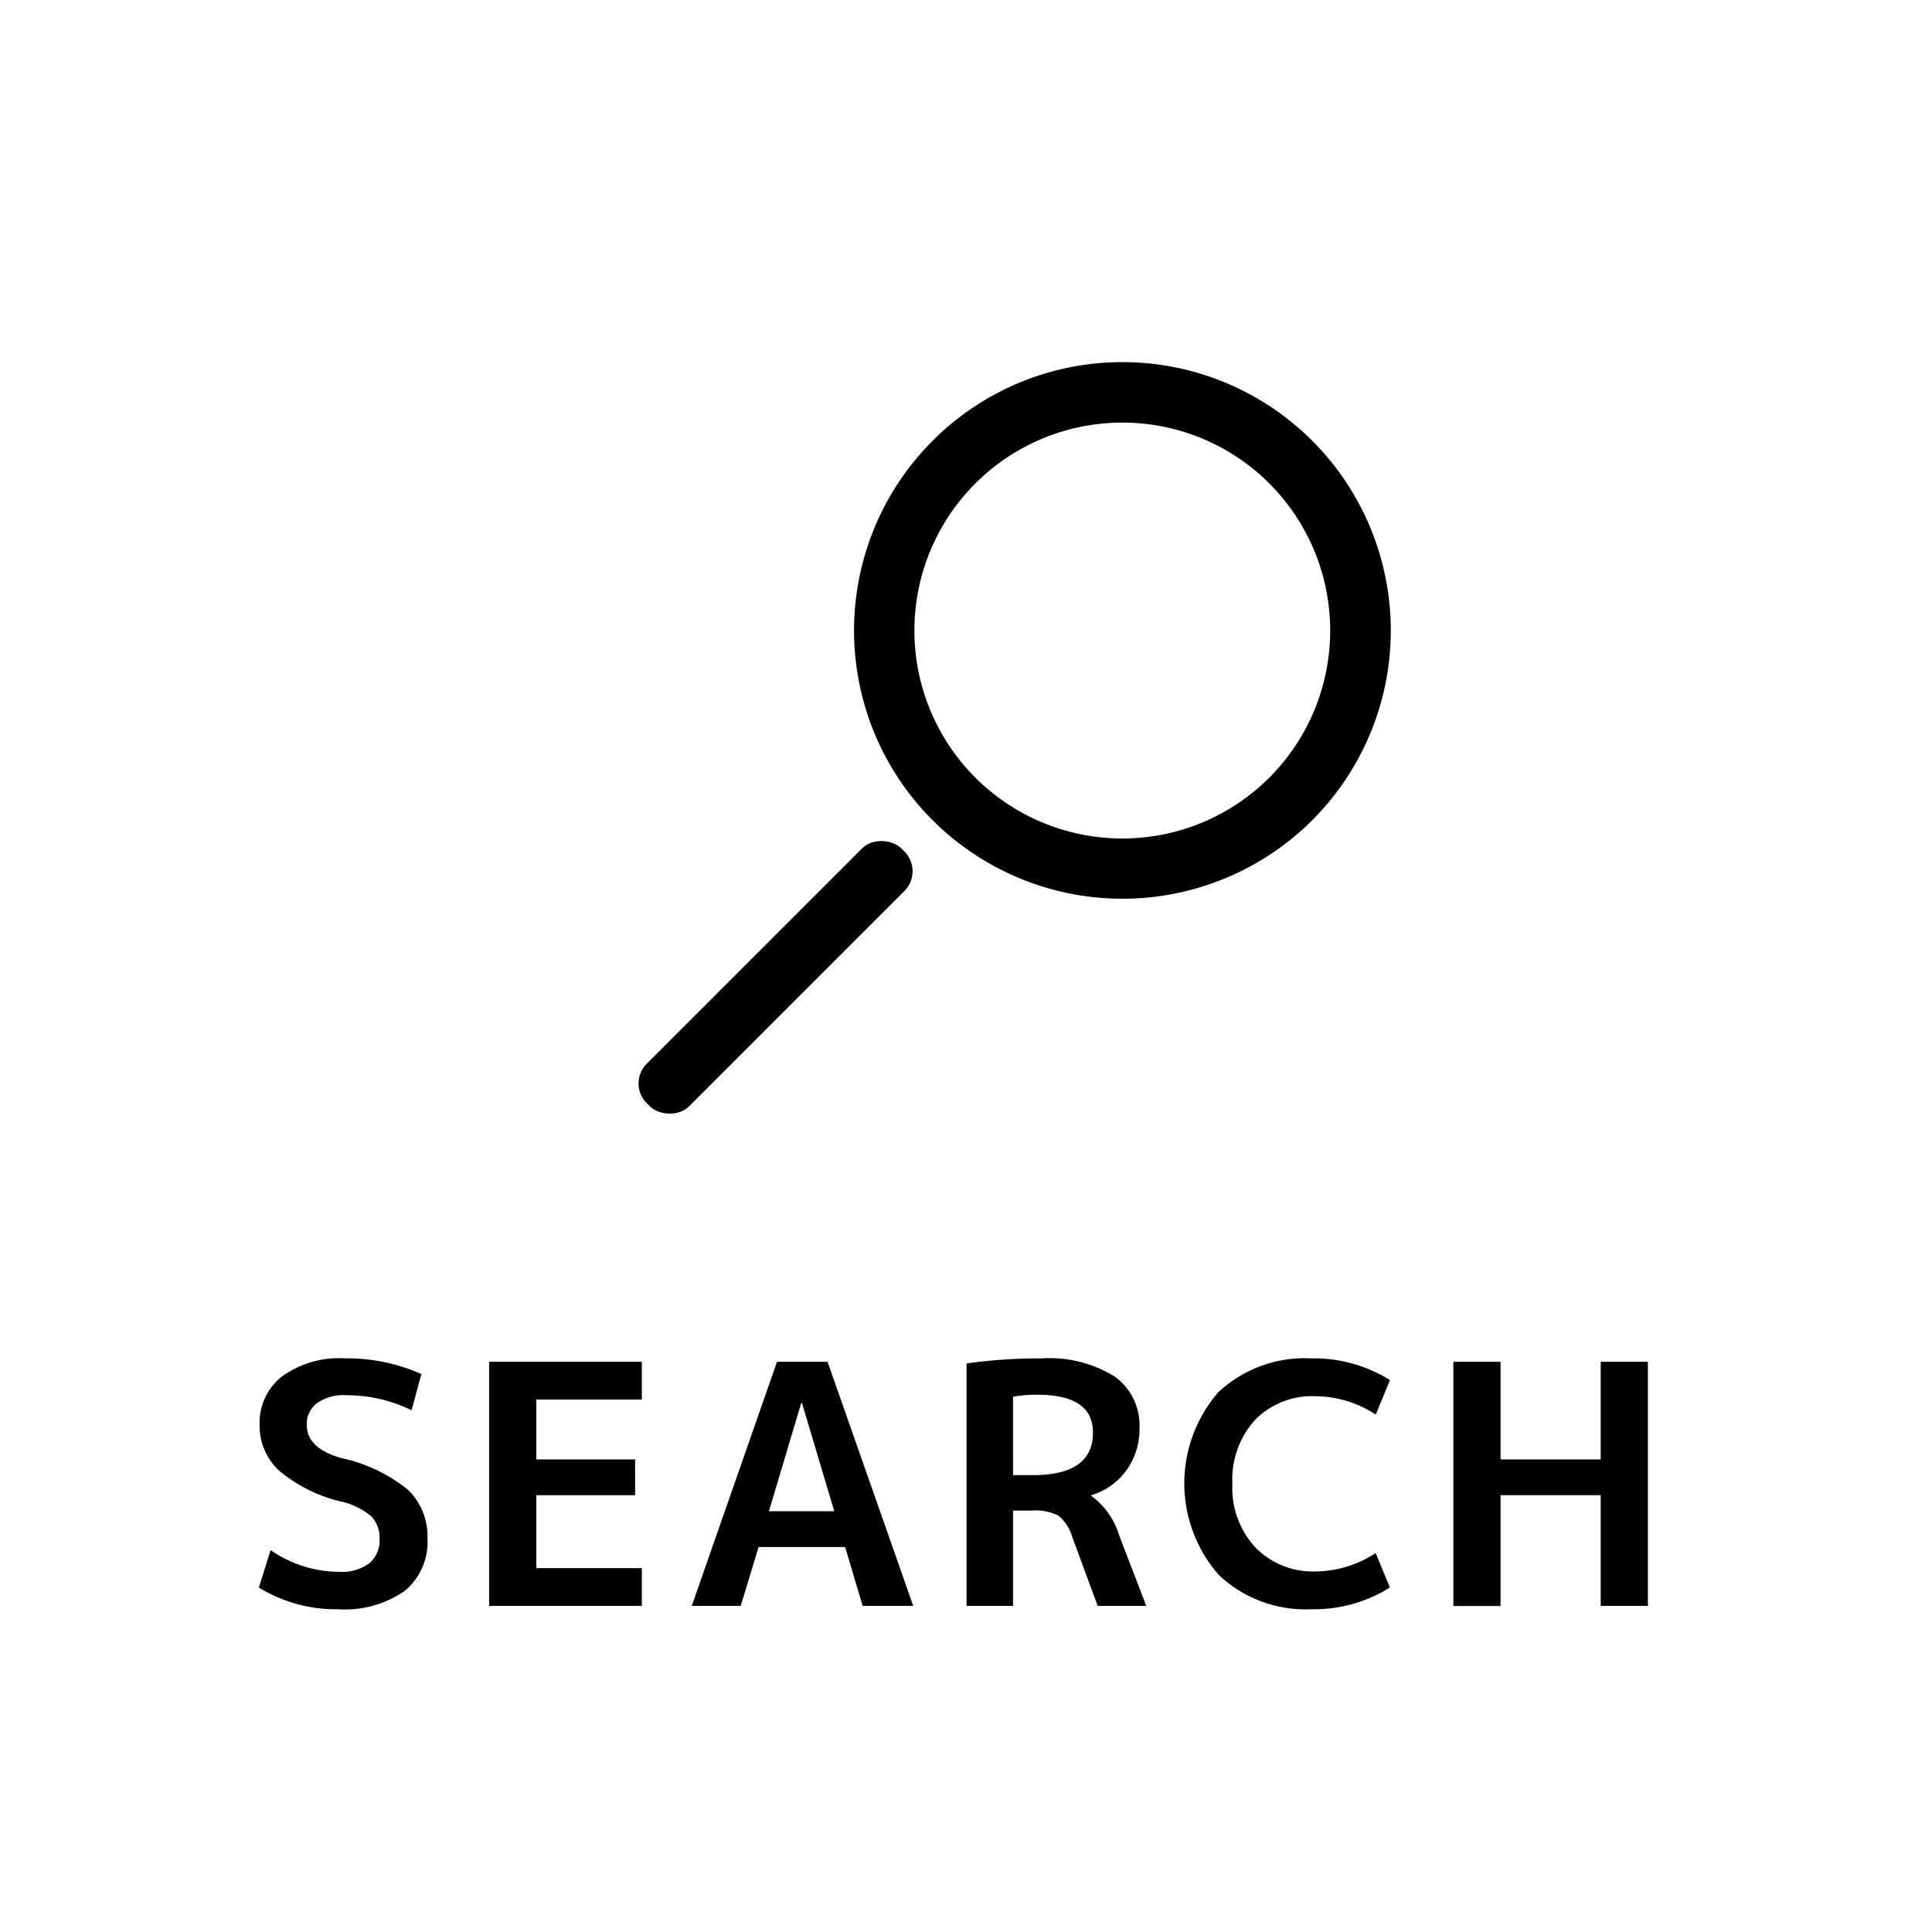
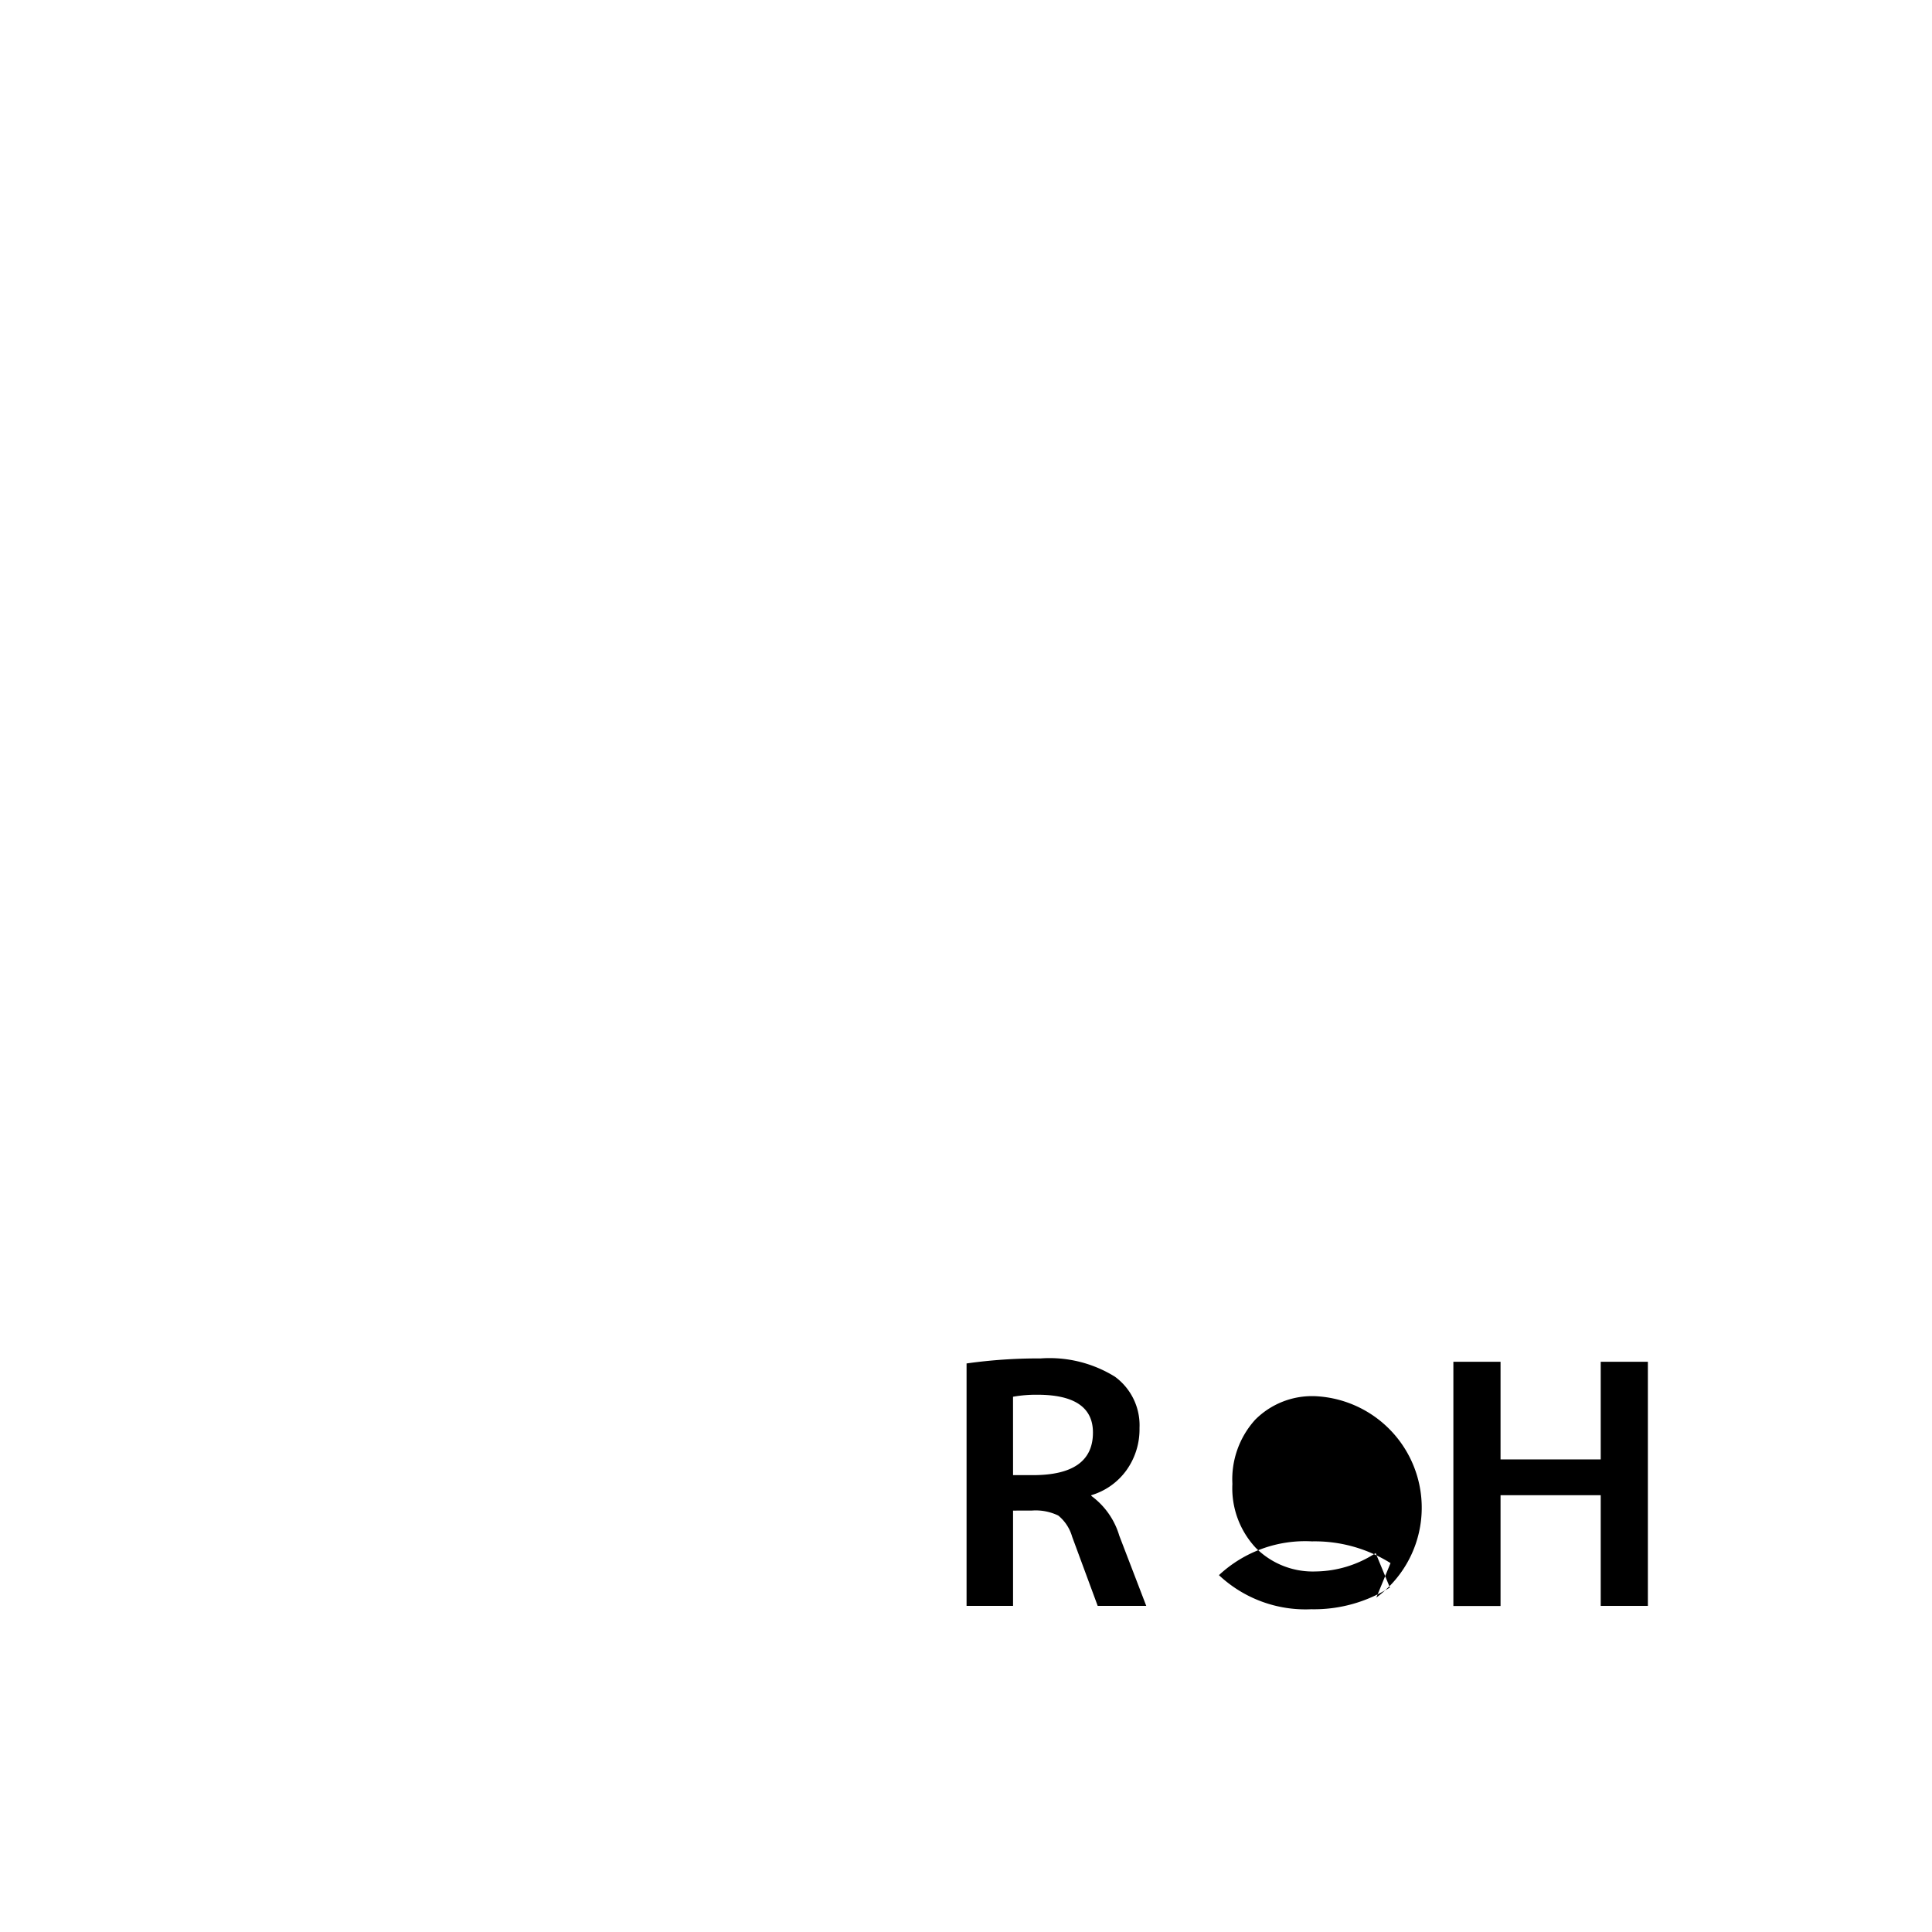
<svg xmlns="http://www.w3.org/2000/svg" id="レイヤー_6" data-name="レイヤー 6" viewBox="0 0 68 68">
  <defs>
    <style>.cls-1{stroke:#000;stroke-miterlimit:10;stroke-width:0.914px;}</style>
  </defs>
-   <path d="M14.486,49.637a5.183,5.183,0,0,0-2.314-.53,1.6,1.6,0,0,0-1.02.283.909.909,0,0,0-.355.753q0,.836,1.221,1.177a5.552,5.552,0,0,1,2.343,1.118,2.267,2.267,0,0,1,.684,1.707A2.232,2.232,0,0,1,14.238,56a3.7,3.7,0,0,1-2.338.641,5.184,5.184,0,0,1-2.789-.765l.414-1.318a4.254,4.254,0,0,0,2.411.765,1.626,1.626,0,0,0,1.062-.3,1.047,1.047,0,0,0,.361-.853,1.088,1.088,0,0,0-.291-.8,2.489,2.489,0,0,0-1.05-.518,5.256,5.256,0,0,1-2.2-1.095,2.152,2.152,0,0,1-.681-1.612,2.067,2.067,0,0,1,.789-1.7,3.439,3.439,0,0,1,2.213-.636,6.451,6.451,0,0,1,2.693.554Z" />
-   <path d="M18.877,49.26v2.107h3.477v1.259H18.877v2.566H22.59v1.33H17.215V47.93H22.59v1.33Z" />
-   <path d="M24.348,56.522l3-8.592h1.779l3.016,8.592H30.363l-.617-2.071H26.7l-.629,2.071Zm2.716-3.331h2.3l-1.138-3.813h-.024Z" />
  <path d="M35.656,53.168v3.354H34.02V47.989a18.037,18.037,0,0,1,2.609-.177,4.372,4.372,0,0,1,2.611.642,2.117,2.117,0,0,1,.867,1.806,2.475,2.475,0,0,1-.457,1.484,2.35,2.35,0,0,1-1.24.882v.024a2.677,2.677,0,0,1,.985,1.4l.949,2.471H38.635l-.9-2.436a1.49,1.49,0,0,0-.486-.742,1.826,1.826,0,0,0-.937-.176Zm0-1.248h.7q2.114,0,2.112-1.5,0-1.329-1.957-1.33a4.591,4.591,0,0,0-.856.071Z" />
-   <path d="M46.312,49.142a2.822,2.822,0,0,0-2.136.83,3.123,3.123,0,0,0-.8,2.254,3.075,3.075,0,0,0,.818,2.248,2.831,2.831,0,0,0,2.113.836,3.937,3.937,0,0,0,2.112-.647l.5,1.212a5.022,5.022,0,0,1-2.764.765,4.451,4.451,0,0,1-3.252-1.2A4.893,4.893,0,0,1,42.883,49a4.447,4.447,0,0,1,3.275-1.189,5.022,5.022,0,0,1,2.764.765l-.5,1.213A3.929,3.929,0,0,0,46.312,49.142Z" />
+   <path d="M46.312,49.142a2.822,2.822,0,0,0-2.136.83,3.123,3.123,0,0,0-.8,2.254,3.075,3.075,0,0,0,.818,2.248,2.831,2.831,0,0,0,2.113.836,3.937,3.937,0,0,0,2.112-.647l.5,1.212a5.022,5.022,0,0,1-2.764.765,4.451,4.451,0,0,1-3.252-1.2a4.447,4.447,0,0,1,3.275-1.189,5.022,5.022,0,0,1,2.764.765l-.5,1.213A3.929,3.929,0,0,0,46.312,49.142Z" />
  <path d="M56.34,52.626H52.814v3.9h-1.66V47.93h1.66v3.437H56.34V47.93H58v8.592H56.34Z" />
-   <path class="cls-1" d="M33.149,28.547a8.989,8.989,0,1,1,12.713,0A9,9,0,0,1,33.149,28.547ZM45,16.693a7.776,7.776,0,1,0,0,11A7.785,7.785,0,0,0,45,16.693Z" />
-   <rect x="20.959" y="33.343" width="12.677" height="2.113" rx="0.98" transform="translate(70.924 39.421) rotate(135)" />
</svg>